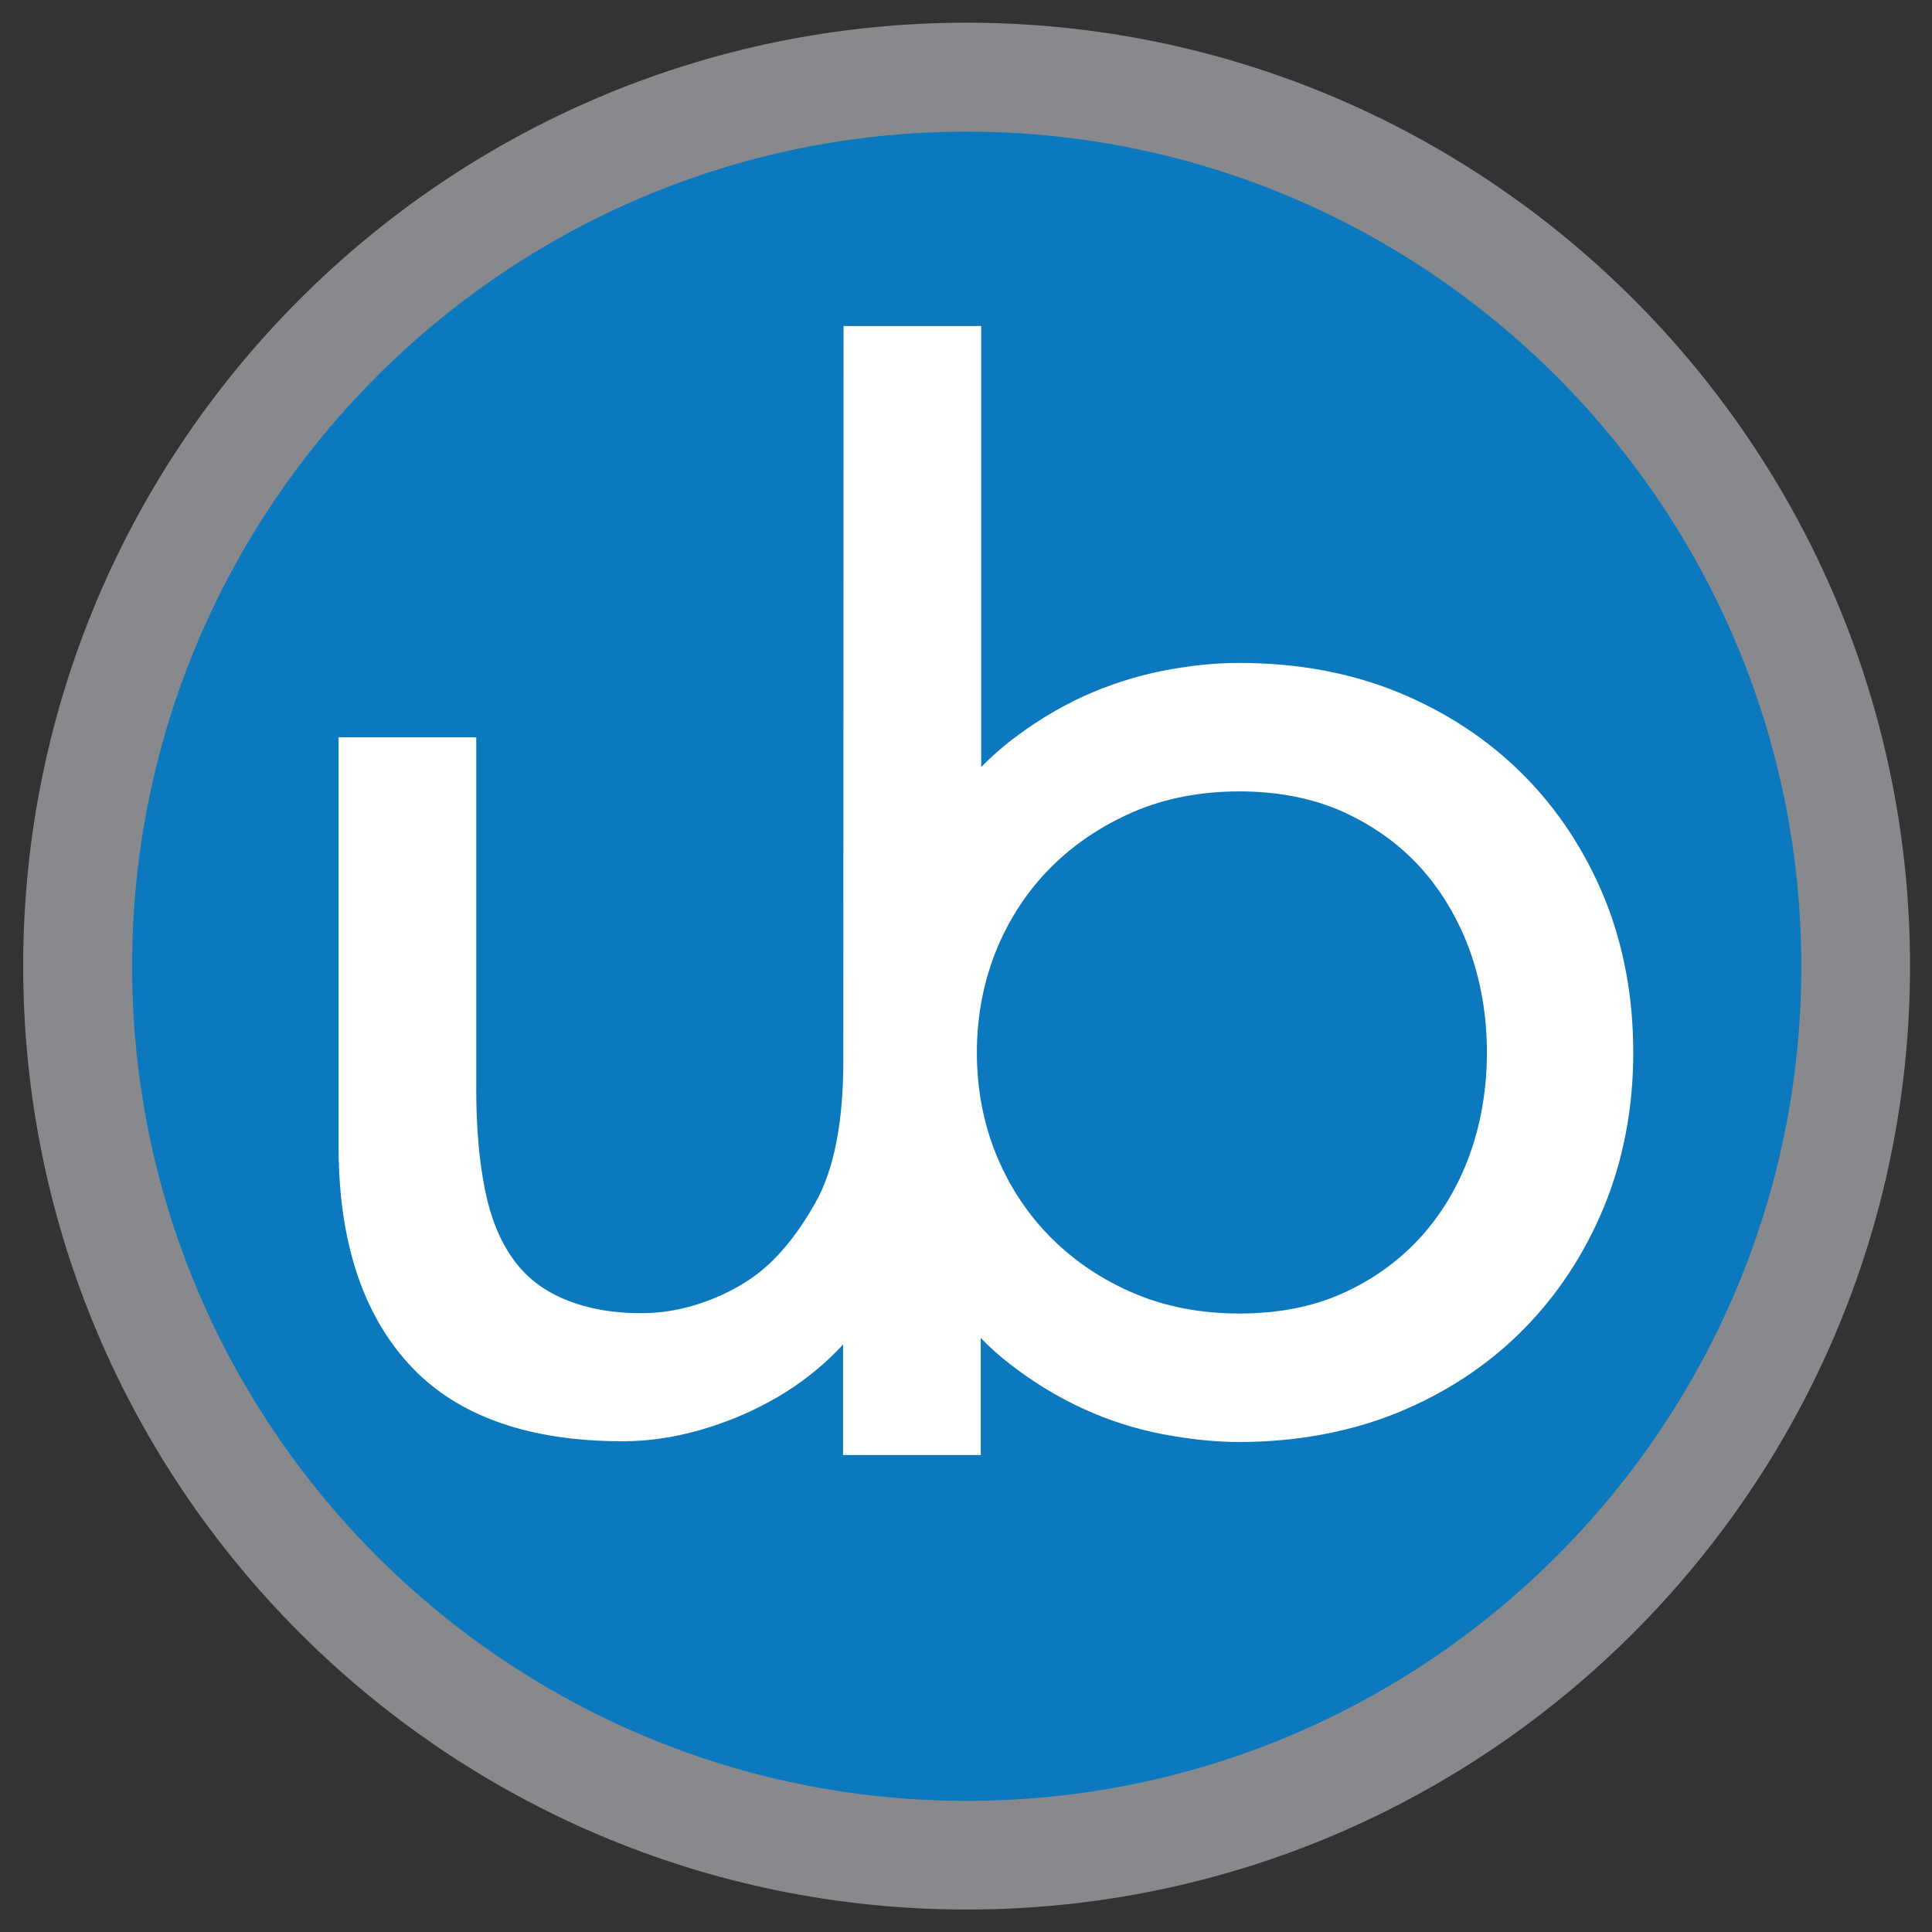
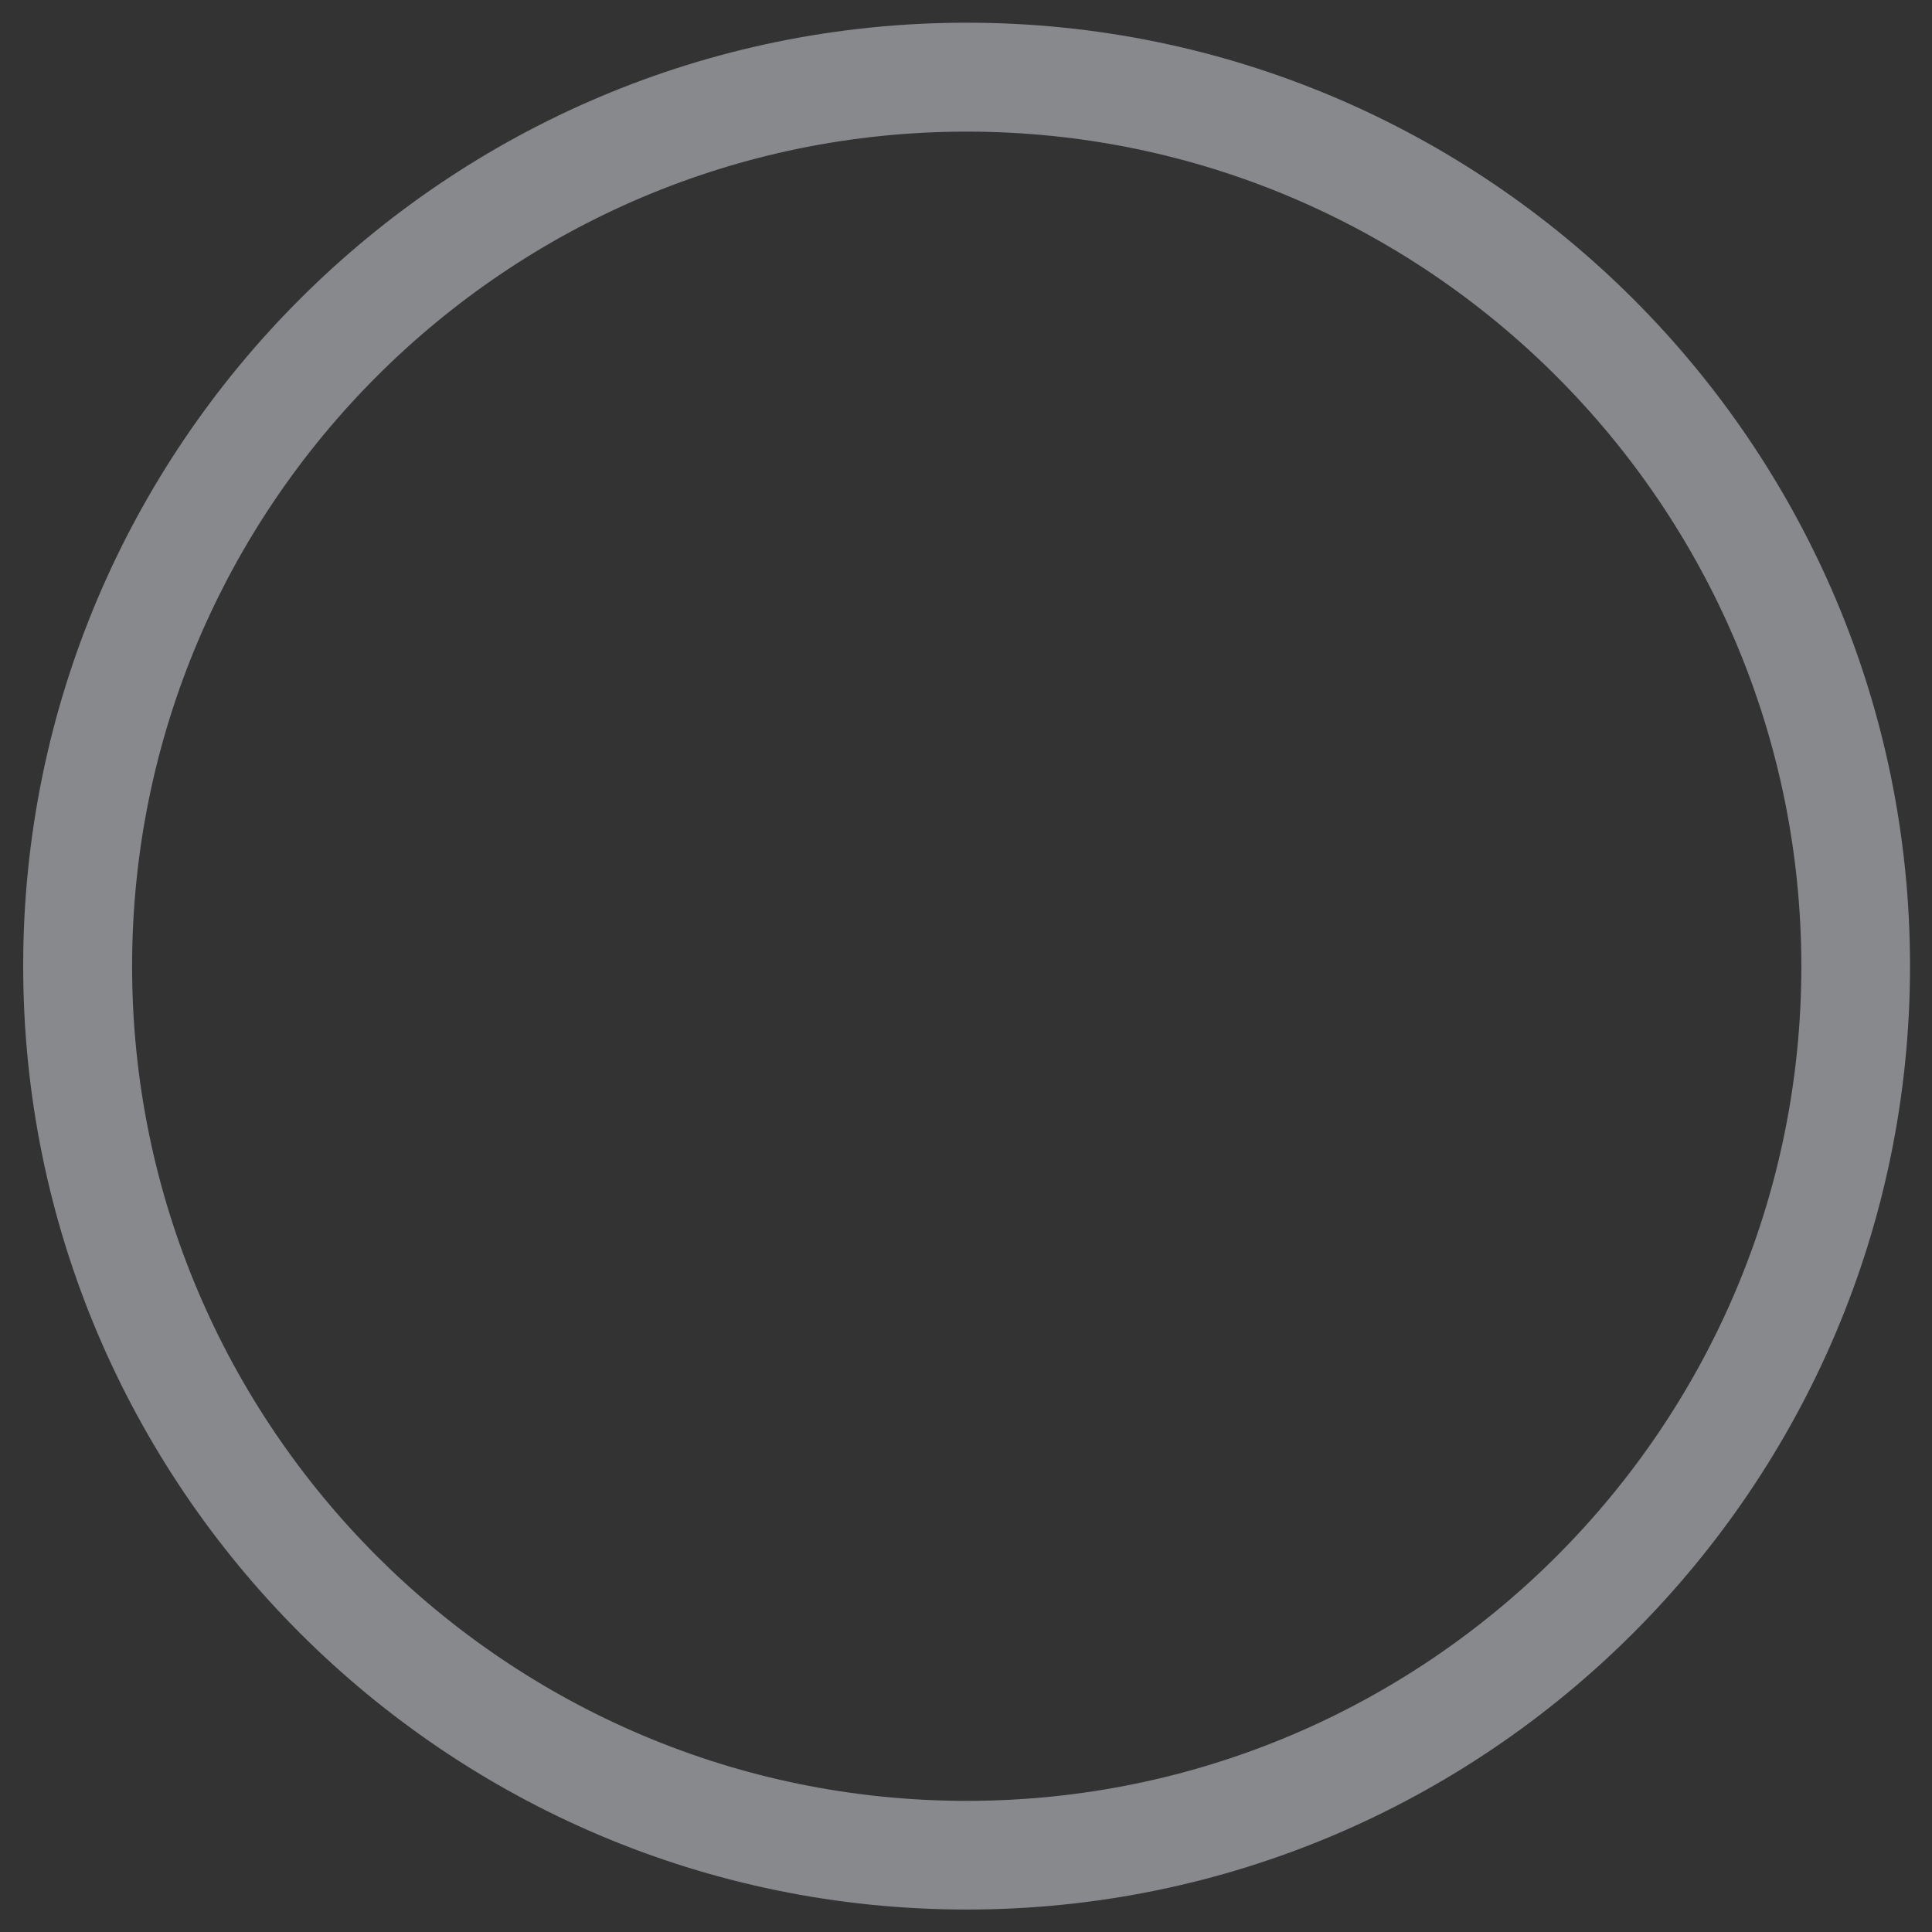
<svg xmlns="http://www.w3.org/2000/svg" version="1.1" id="Livello_1" x="0px" y="0px" viewBox="0 0 800 800" style="enable-background:new 0 0 800 800;" xml:space="preserve">
  <rect x="0" y="0" width="800" height="800" fill="#333333" stroke="none" />
  <style type="text/css">
	.st0{fill:#0C79BE;}
	.st1{fill:#88898C;}
	.st2{fill:#FFFFFF;}
</style>
  <g>
    <g>
      <g>
-         <path class="st0" d="M400.3,776.6c207.9,0,376.5-168.6,376.5-376.5S608.2,23.5,400.3,23.5S23.7,192.1,23.7,400     S192.3,776.6,400.3,776.6" />
-       </g>
+         </g>
      <g>
        <path class="st1" d="M400.3,790.7C184.8,790.7,9.6,615.5,9.6,400S184.8,9.4,400.3,9.4S790.9,184.6,790.9,400     S615.7,790.7,400.3,790.7z M400.3,54.5c-190.6,0-345.6,155-345.6,345.6c0,190.5,155,345.6,345.6,345.6s345.6-155,345.6-345.6     C745.8,209.5,590.8,54.5,400.3,54.5z" />
      </g>
    </g>
    <g>
-       <path class="st2" d="M664.3,371.7L664.3,371.7c-8.1-19.6-19.5-36.9-33.9-51.2c-14.4-14.4-31.8-25.8-51.6-33.9    c-19.8-8.1-41.9-12.1-65.7-12.1c-10,0-20.7,1.1-31.8,3.3c-11.1,2.2-22.2,5.8-32.6,10.5c-10.5,4.8-20.6,11-30.2,18.4    c-4.3,3.4-8.4,7-12.2,10.9V135h-57l-0.1,304.4c0,25.1-3.8,44.8-11.5,58.5c-7.7,13.8-16.5,24.3-26,31c-9.7,6.9-26.1,14.3-43.4,14.8    c-13.1,0.4-25-1.6-35-5.9c-8.9-3.8-15.8-9.3-21-16.7c-5.4-7.5-9.2-17.1-11.5-28.5c-2.4-11.9-3.6-25.9-3.6-41.5V305.3h-57v169.5    c0,38.5,9.7,68.7,28.9,89.8c19.3,21.4,49.2,32.2,88.8,32.2c10.2,0,20.7-1.5,31.1-4.4c10.3-2.9,20.3-6.9,29.4-11.9    c9.3-5,17.8-11.2,25.3-18.3c1.9-1.8,3.7-3.6,5.4-5.5v45.8h57V554c3.8,4,7.9,7.6,12.2,10.9c9.5,7.4,19.7,13.6,30.2,18.4    c10.4,4.8,21.4,8.3,32.6,10.5c11.1,2.1,21.8,3.3,31.8,3.3c23.8,0,45.9-4.1,65.7-12.1c19.8-8.1,37.1-19.4,51.6-33.9    c14.4-14.4,25.8-31.6,33.9-51.2c8.1-19.6,12.2-41.2,12.2-64.1S672.3,391.3,664.3,371.7z M608.4,478.6    c-4.8,13.1-11.8,24.6-20.6,34.2c-8.8,9.5-19.5,17.2-32,22.8c-12.4,5.6-26.8,8.3-42.6,8.3c-15.9,0-30.6-2.8-43.7-8.4    c-13.2-5.6-24.6-13.3-34.3-23c-9.6-9.6-17.2-21.1-22.6-34.2c-5.4-13.1-8.1-27.4-8.1-42.5c0-15.1,2.8-29.4,8.1-42.5    c5.4-13.1,13-24.6,22.6-34.2c9.7-9.7,21.2-17.3,34.3-23c13.1-5.6,27.8-8.4,43.7-8.4c15.9,0,30.2,2.8,42.6,8.3    c12.4,5.6,23.2,13.2,32,22.8c8.8,9.6,15.7,21.1,20.6,34.2c4.8,13.2,7.3,27.6,7.3,42.8C615.7,451,613.2,465.5,608.4,478.6z" />
-     </g>
+       </g>
  </g>
</svg>